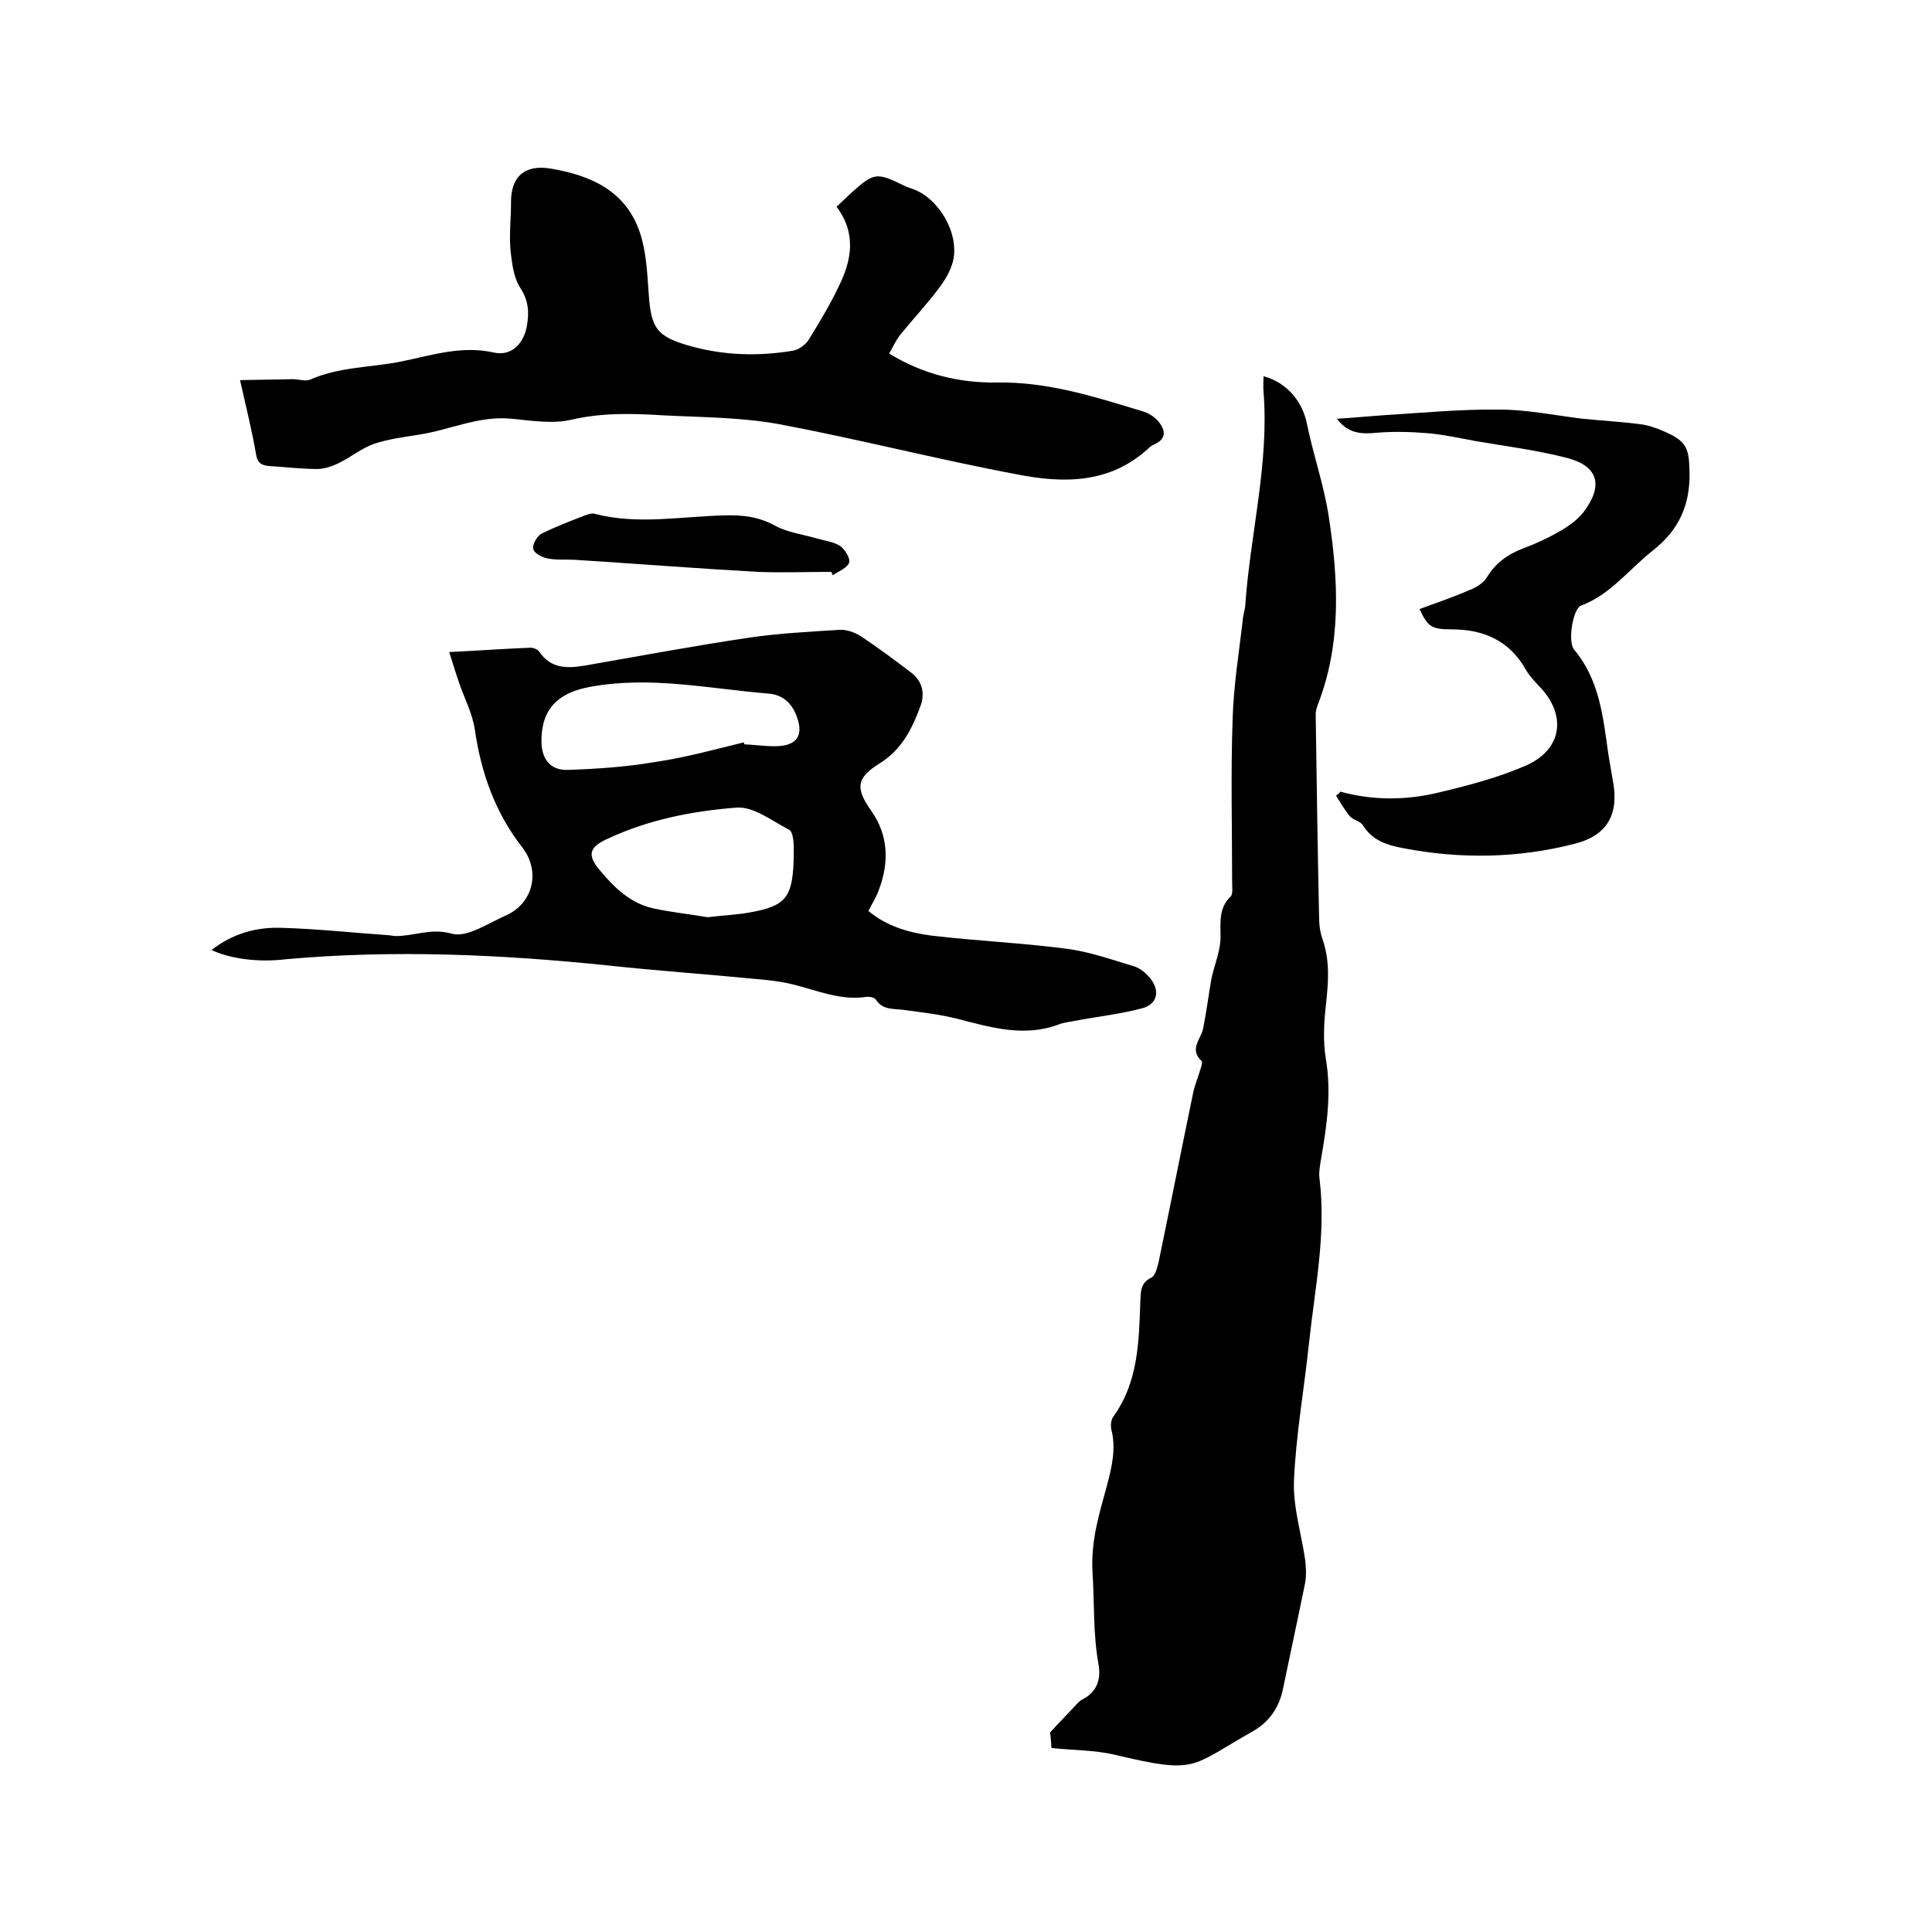
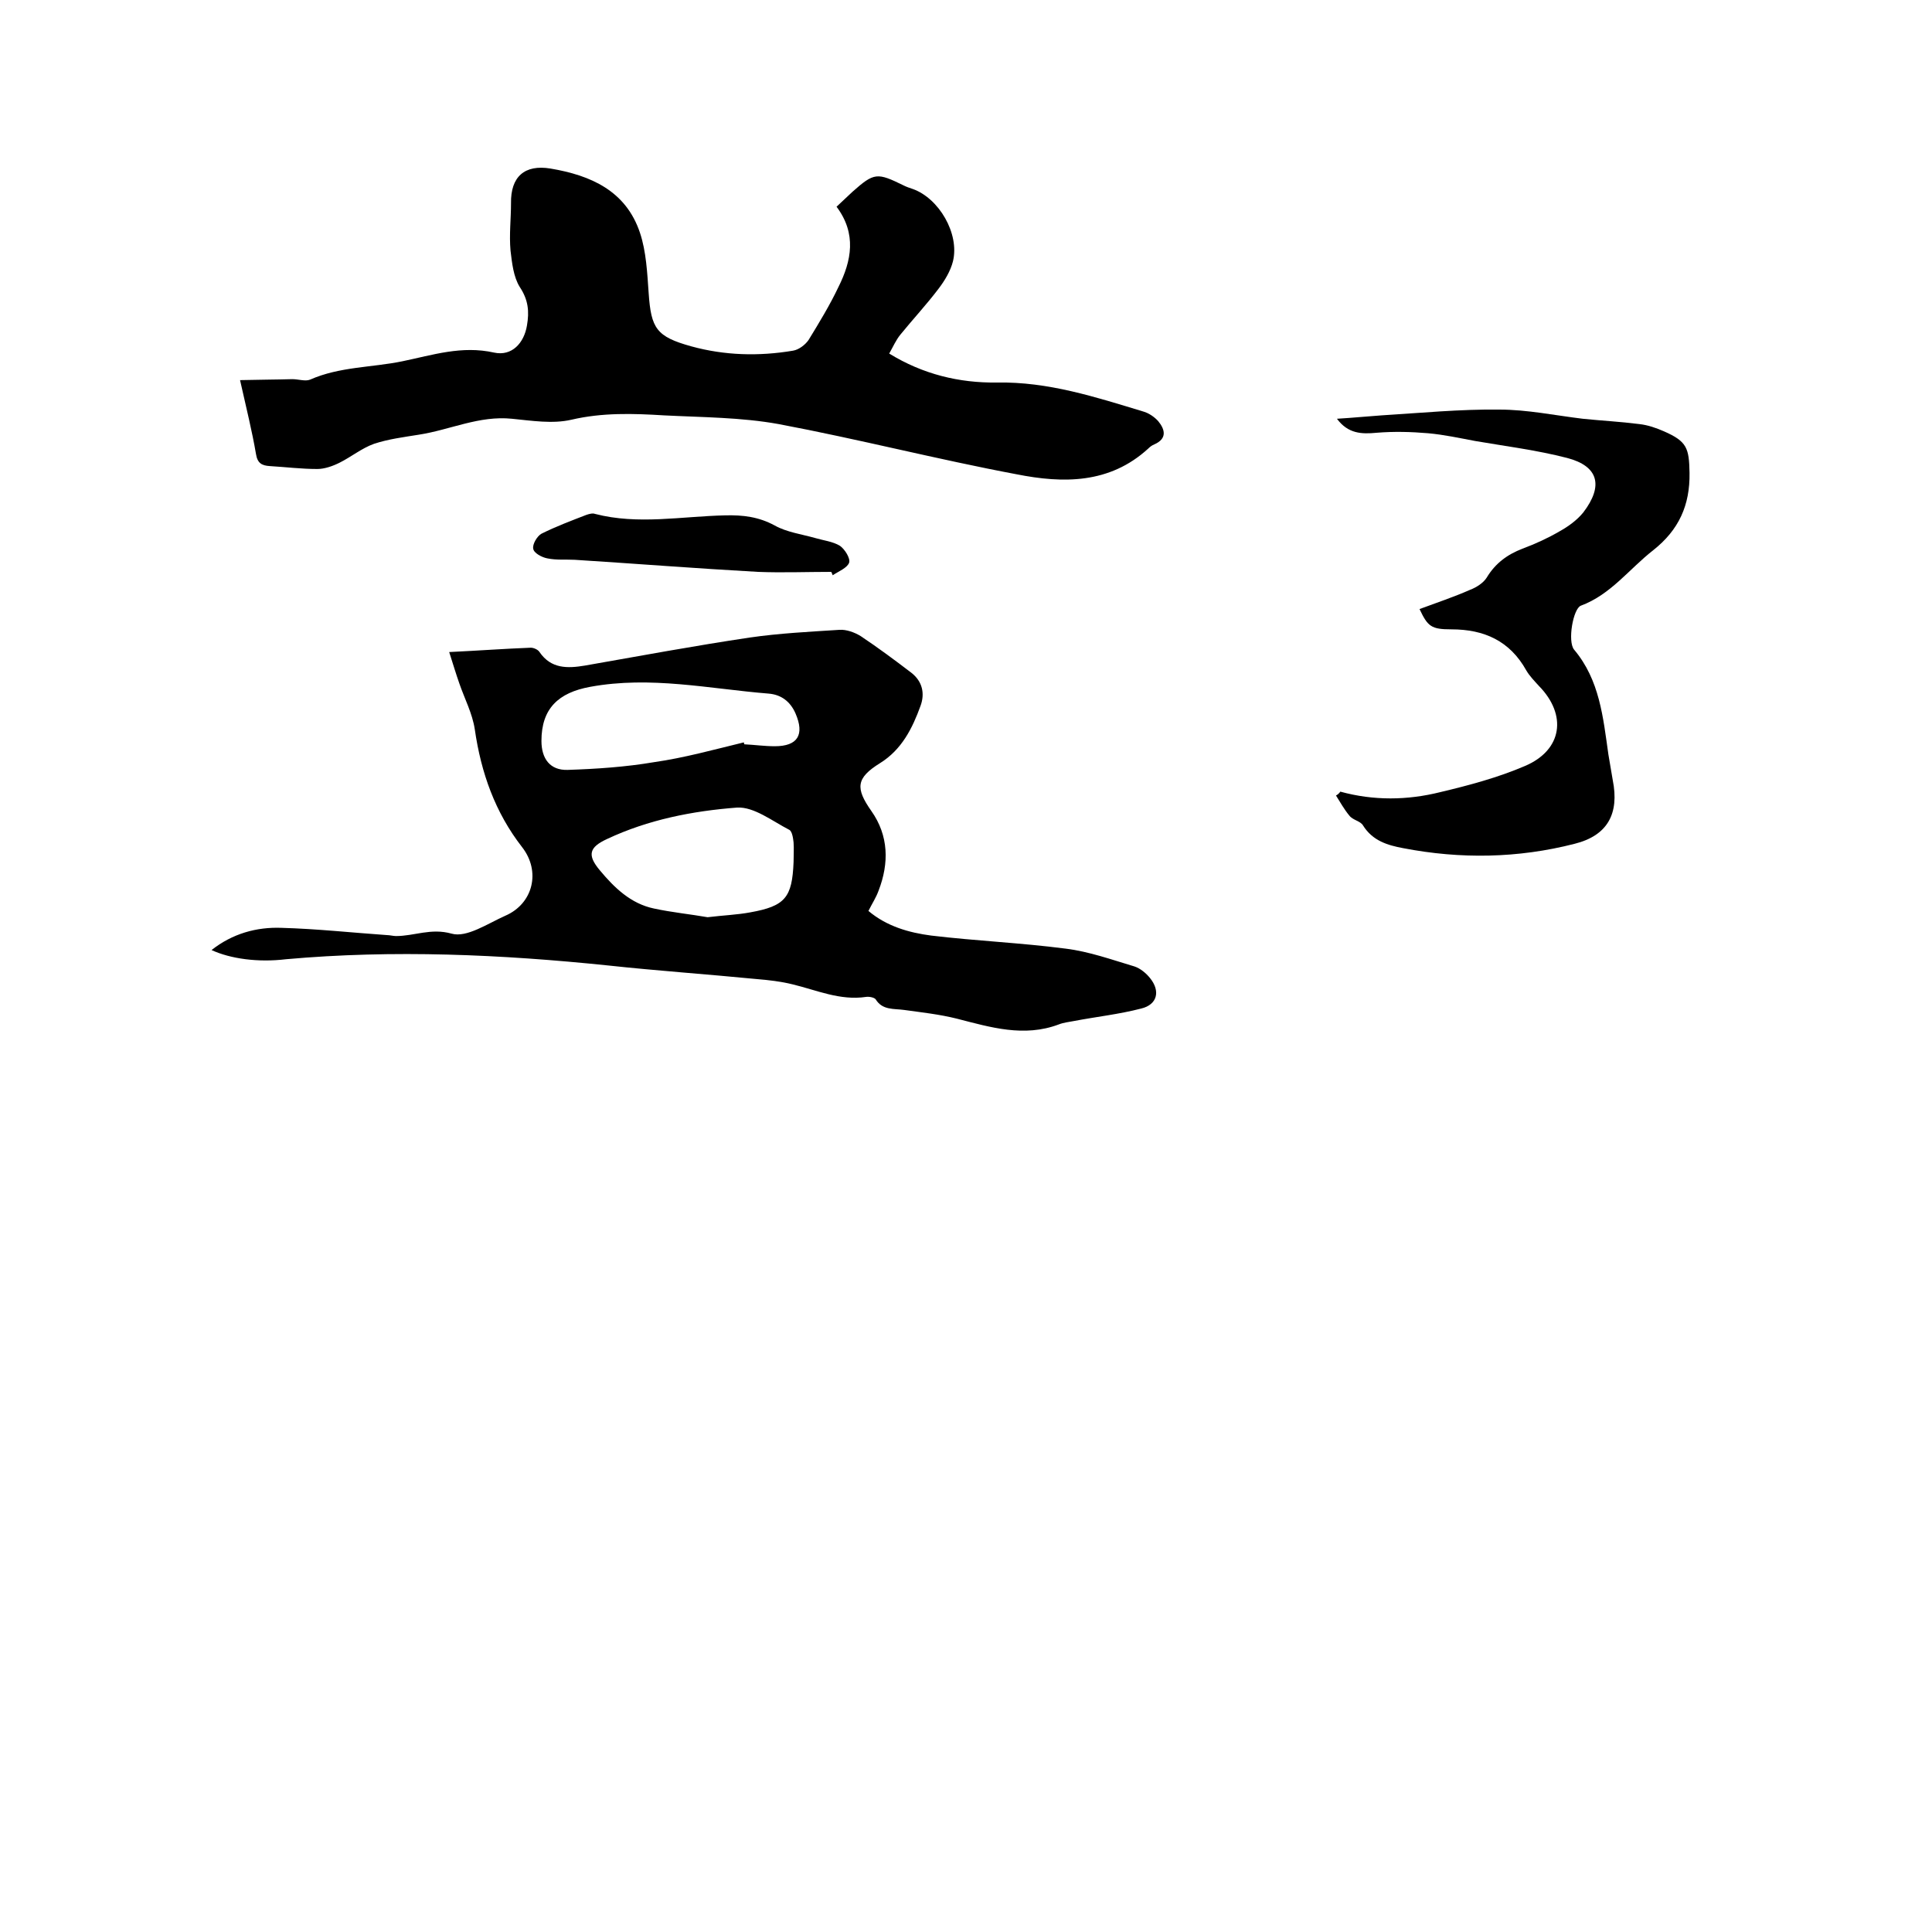
<svg xmlns="http://www.w3.org/2000/svg" enable-background="new 0 0 400 400" viewBox="0 0 400 400">
-   <path d="m217.7 361.9c-.1-1.4-.2-2.8-.3-3.2 1.9-2.1 3.4-3.6 4.8-5.1.6-.6 1.1-1.3 1.8-1.7 3.3-1.6 4-4.5 3.4-7.5-1.1-6.3-.8-12.5-1.2-18.8-.4-6.6 1.4-12.2 3-18.1 1-3.8 1.9-7.6.9-11.5-.2-.8-.1-2 .4-2.7 5.2-7.2 5.3-15.6 5.6-24 .1-1.9 0-3.7 2.3-4.8.8-.4 1.2-2.1 1.5-3.3 2.4-11.6 4.7-23.2 7.1-34.8.3-1.6 1-3.2 1.5-4.9.2-.6.5-1.6.3-1.8-2.7-2.5-.1-4.6.3-6.8.7-3.4 1.1-6.8 1.7-10.2.6-2.9 1.9-5.8 1.9-8.7 0-3.1-.4-6 2.1-8.4.5-.5.3-1.8.3-2.7 0-11.3-.3-22.7.1-34 .2-7.1 1.4-14.3 2.2-21.4.1-.6.3-1.2.4-1.9 1-14.9 5-29.5 3.8-44.5-.1-1 0-2.1 0-3.2 4.9 1.3 8.1 5.3 9 9.9 1.3 6.4 3.5 12.6 4.5 19.1 2 13.1 2.7 26.3-2.3 39.1-.2.6-.4 1.2-.4 1.8.2 14 .4 27.9.7 41.9 0 1.7.2 3.4.8 5 1.5 4.5 1.1 8.9.6 13.5-.4 3.6-.6 7.4 0 11 1.2 7.1.2 13.9-1 20.8-.2 1.3-.5 2.8-.3 4.1 1.4 11.5-1 22.8-2.2 34.1-1 9.5-2.7 18.9-3.1 28.4-.2 5.4 1.5 10.8 2.3 16.2.2 1.6.3 3.4 0 5-1.5 7.4-3.1 14.7-4.6 22-.8 3.8-2.9 6.8-6.3 8.7-13 7.3-11.3 8.9-28.5 4.8-4.3-1-8.6-.9-13.1-1.4z" />
  <path d="m43.8 196.7c4.3-3.4 9.3-4.8 14.5-4.6 7.3.2 14.6 1 21.8 1.5.6 0 1.3.2 1.9.2 3.8 0 7.2-1.7 11.5-.5 3.1.9 7.5-2.1 11.1-3.7 5.8-2.5 7.4-9.2 3.5-14.2-5.6-7.2-8.5-15.4-9.8-24.4-.5-3.3-2.1-6.3-3.2-9.5-.7-2-1.3-4-2.1-6.5 6.2-.3 11.6-.7 16.9-.9.6 0 1.5.4 1.8.9 2.4 3.5 5.8 3.4 9.4 2.8 11.4-2 22.7-4.1 34.1-5.8 6.2-.9 12.4-1.2 18.6-1.6 1.4-.1 3.1.5 4.4 1.3 3.6 2.4 7.1 5 10.5 7.6 2.3 1.8 2.8 4.3 1.9 6.8-1.7 4.7-3.9 9.1-8.4 11.9-5 3.1-5.1 5.2-1.8 9.9 3.6 5.1 3.7 10.8 1.5 16.5-.5 1.4-1.3 2.6-2.1 4.2 3.8 3.2 8.4 4.5 13 5.1 9.2 1.1 18.6 1.5 27.8 2.7 4.9.6 9.6 2.3 14.3 3.7 1.2.4 2.4 1.4 3.2 2.4 2.2 2.7 1.5 5.5-1.8 6.3-4.6 1.2-9.3 1.7-14 2.6-1 .2-2.1.3-3.1.7-7.2 2.7-14.1.6-21.1-1.2-3.6-.9-7.3-1.3-10.9-1.8-2.1-.3-4.5.1-5.9-2.2-.3-.4-1.4-.6-2-.5-5.4.8-10.2-1.4-15.2-2.6-2.4-.6-5-.9-7.5-1.1-10.2-1-20.4-1.7-30.6-2.8-22.2-2.3-44.5-3.3-66.8-1.3-5.8.7-11.5-.1-15.4-1.9zm110.2-43c0 .1.1.3.1.4 2.1.1 4.2.4 6.3.4 4.8 0 6.2-2.4 4.3-6.8-1.1-2.5-3-3.9-5.6-4.1-12.3-1-24.4-3.7-36.9-1.4-6.6 1.2-10.1 4.5-10.1 11.2 0 3.7 1.8 6.1 5.4 6 6-.2 12-.6 17.9-1.6 6.3-.9 12.4-2.6 18.6-4.1zm-7.5 36.2c3.3-.4 6.1-.5 8.8-1 7.3-1.3 8.7-3.1 9-10.4 0-1.4.1-2.8 0-4.1-.1-.9-.3-2.3-.9-2.6-3.5-1.8-7.3-4.8-10.8-4.6-9.2.7-18.4 2.5-26.9 6.5-3.7 1.7-4.2 3.3-1.5 6.5 3 3.6 6.4 6.9 11.2 7.9 3.7.8 7.7 1.2 11.1 1.8z" />
  <path d="m49.7 78.7c4-.1 7.4-.1 10.8-.2 1.3 0 2.7.5 3.7.1 6.1-2.7 12.8-2.5 19.1-3.8s12.3-3.3 19-1.8c3.7.8 6.2-2 6.8-5.6.5-2.9.3-5.3-1.5-8-1.3-2.1-1.6-5-1.9-7.5-.3-3.3.1-6.6.1-9.8-.1-5.5 2.8-8.1 8.2-7.2 8.3 1.4 15.6 4.6 18.5 13.3 1.3 3.9 1.5 8.3 1.8 12.5.5 7.3 1.6 9 8.8 11 6.9 1.9 14 2.1 21.1.9 1.2-.2 2.5-1.2 3.2-2.2 2.2-3.6 4.4-7.2 6.2-11 2.7-5.4 3.8-11-.4-16.6 1.2-1.1 2.2-2.1 3.3-3.1 4.5-4 5.1-4 10.6-1.3.6.3 1.2.5 1.8.7 5.5 1.9 9.8 9.3 8.4 15-.5 2-1.7 4-3 5.7-2.5 3.3-5.3 6.3-7.9 9.5-.9 1.1-1.5 2.5-2.3 3.9 7 4.3 14.5 6.1 22.3 6 10.6-.2 20.4 3 30.3 6 1.1.3 2.3 1.1 3.1 2 1.4 1.7 1.9 3.6-.8 4.8-.5.2-.9.5-1.3.9-8 7.3-17.6 7.2-27.2 5.3-16.5-3.1-32.8-7.3-49.3-10.4-7.7-1.4-15.8-1.4-23.7-1.8-6.4-.4-12.8-.6-19.2.9-3.9.9-8.2.2-12.3-.2-6.8-.7-12.8 2.3-19.3 3.3-3.1.5-6.3.9-9.3 1.9-2.5.9-4.7 2.7-7.1 3.9-1.4.7-3.1 1.3-4.6 1.3-3.3 0-6.5-.4-9.8-.6-1.7-.1-2.6-.6-2.9-2.5-.8-4.7-2-9.5-3.3-15.3z" />
  <path d="m277.5 163.9c6.9 1.9 13.9 1.8 20.7.1 5.9-1.4 11.9-3 17.5-5.4 7.8-3.3 8.8-10.6 2.9-16.6-.9-1-1.9-2-2.6-3.2-3.4-6.1-8.7-8.5-15.5-8.5-4.2 0-4.9-.6-6.6-4.2 3.5-1.3 7.1-2.5 10.5-4 1.3-.5 2.7-1.4 3.4-2.5 1.8-3 4.3-4.8 7.4-6 2.7-1 5.3-2.2 7.7-3.6 1.8-1 3.6-2.3 4.9-3.9 4.2-5.5 3.2-9.6-3.4-11.3-6.2-1.6-12.6-2.4-19-3.5-3.2-.6-6.4-1.3-9.7-1.6-3.5-.3-7.1-.4-10.7-.1-3.1.3-5.9.2-8.2-2.9 3.3-.2 6.3-.5 9.2-.7 8.1-.5 16.3-1.3 24.4-1.2 5.8 0 11.5 1.2 17.3 1.9 3.9.4 7.8.6 11.7 1.1 1.8.2 3.5.8 5.1 1.5 4.8 2.1 5.2 3.5 5.3 8.6.1 6.7-2.2 11.8-7.5 16-5 3.9-8.8 9.2-15 11.5-1.6.6-2.8 7.4-1.4 9.1 5.3 6.3 6 14 7.1 21.7.3 1.8.6 3.5.9 5.3 1.4 7-1.1 11.5-7.9 13.2-11.7 3-23.6 3.2-35.5.9-3.2-.6-6.3-1.5-8.3-4.7-.5-.9-2.1-1.1-2.8-2-1.1-1.3-1.9-2.8-2.8-4.2.4-.2.7-.5.9-.8z" />
  <path d="m172.1 118.4c-5.1 0-10.1.2-15.2 0-12.6-.7-25.3-1.7-37.9-2.5-1.9-.1-3.8.1-5.7-.3-1.1-.2-2.8-1.1-2.9-2-.2-.9.8-2.6 1.7-3.1 3-1.5 6.2-2.7 9.3-3.9.6-.2 1.3-.4 1.8-.2 8.9 2.3 17.9.5 26.9.3 3.7-.1 7 .3 10.3 2.1 2.5 1.4 5.6 1.8 8.4 2.6 1.7.5 3.6.7 5.1 1.6 1 .7 2.2 2.6 1.9 3.5-.4 1.1-2.2 1.8-3.4 2.6-.1-.3-.2-.5-.3-.7z" />
</svg>